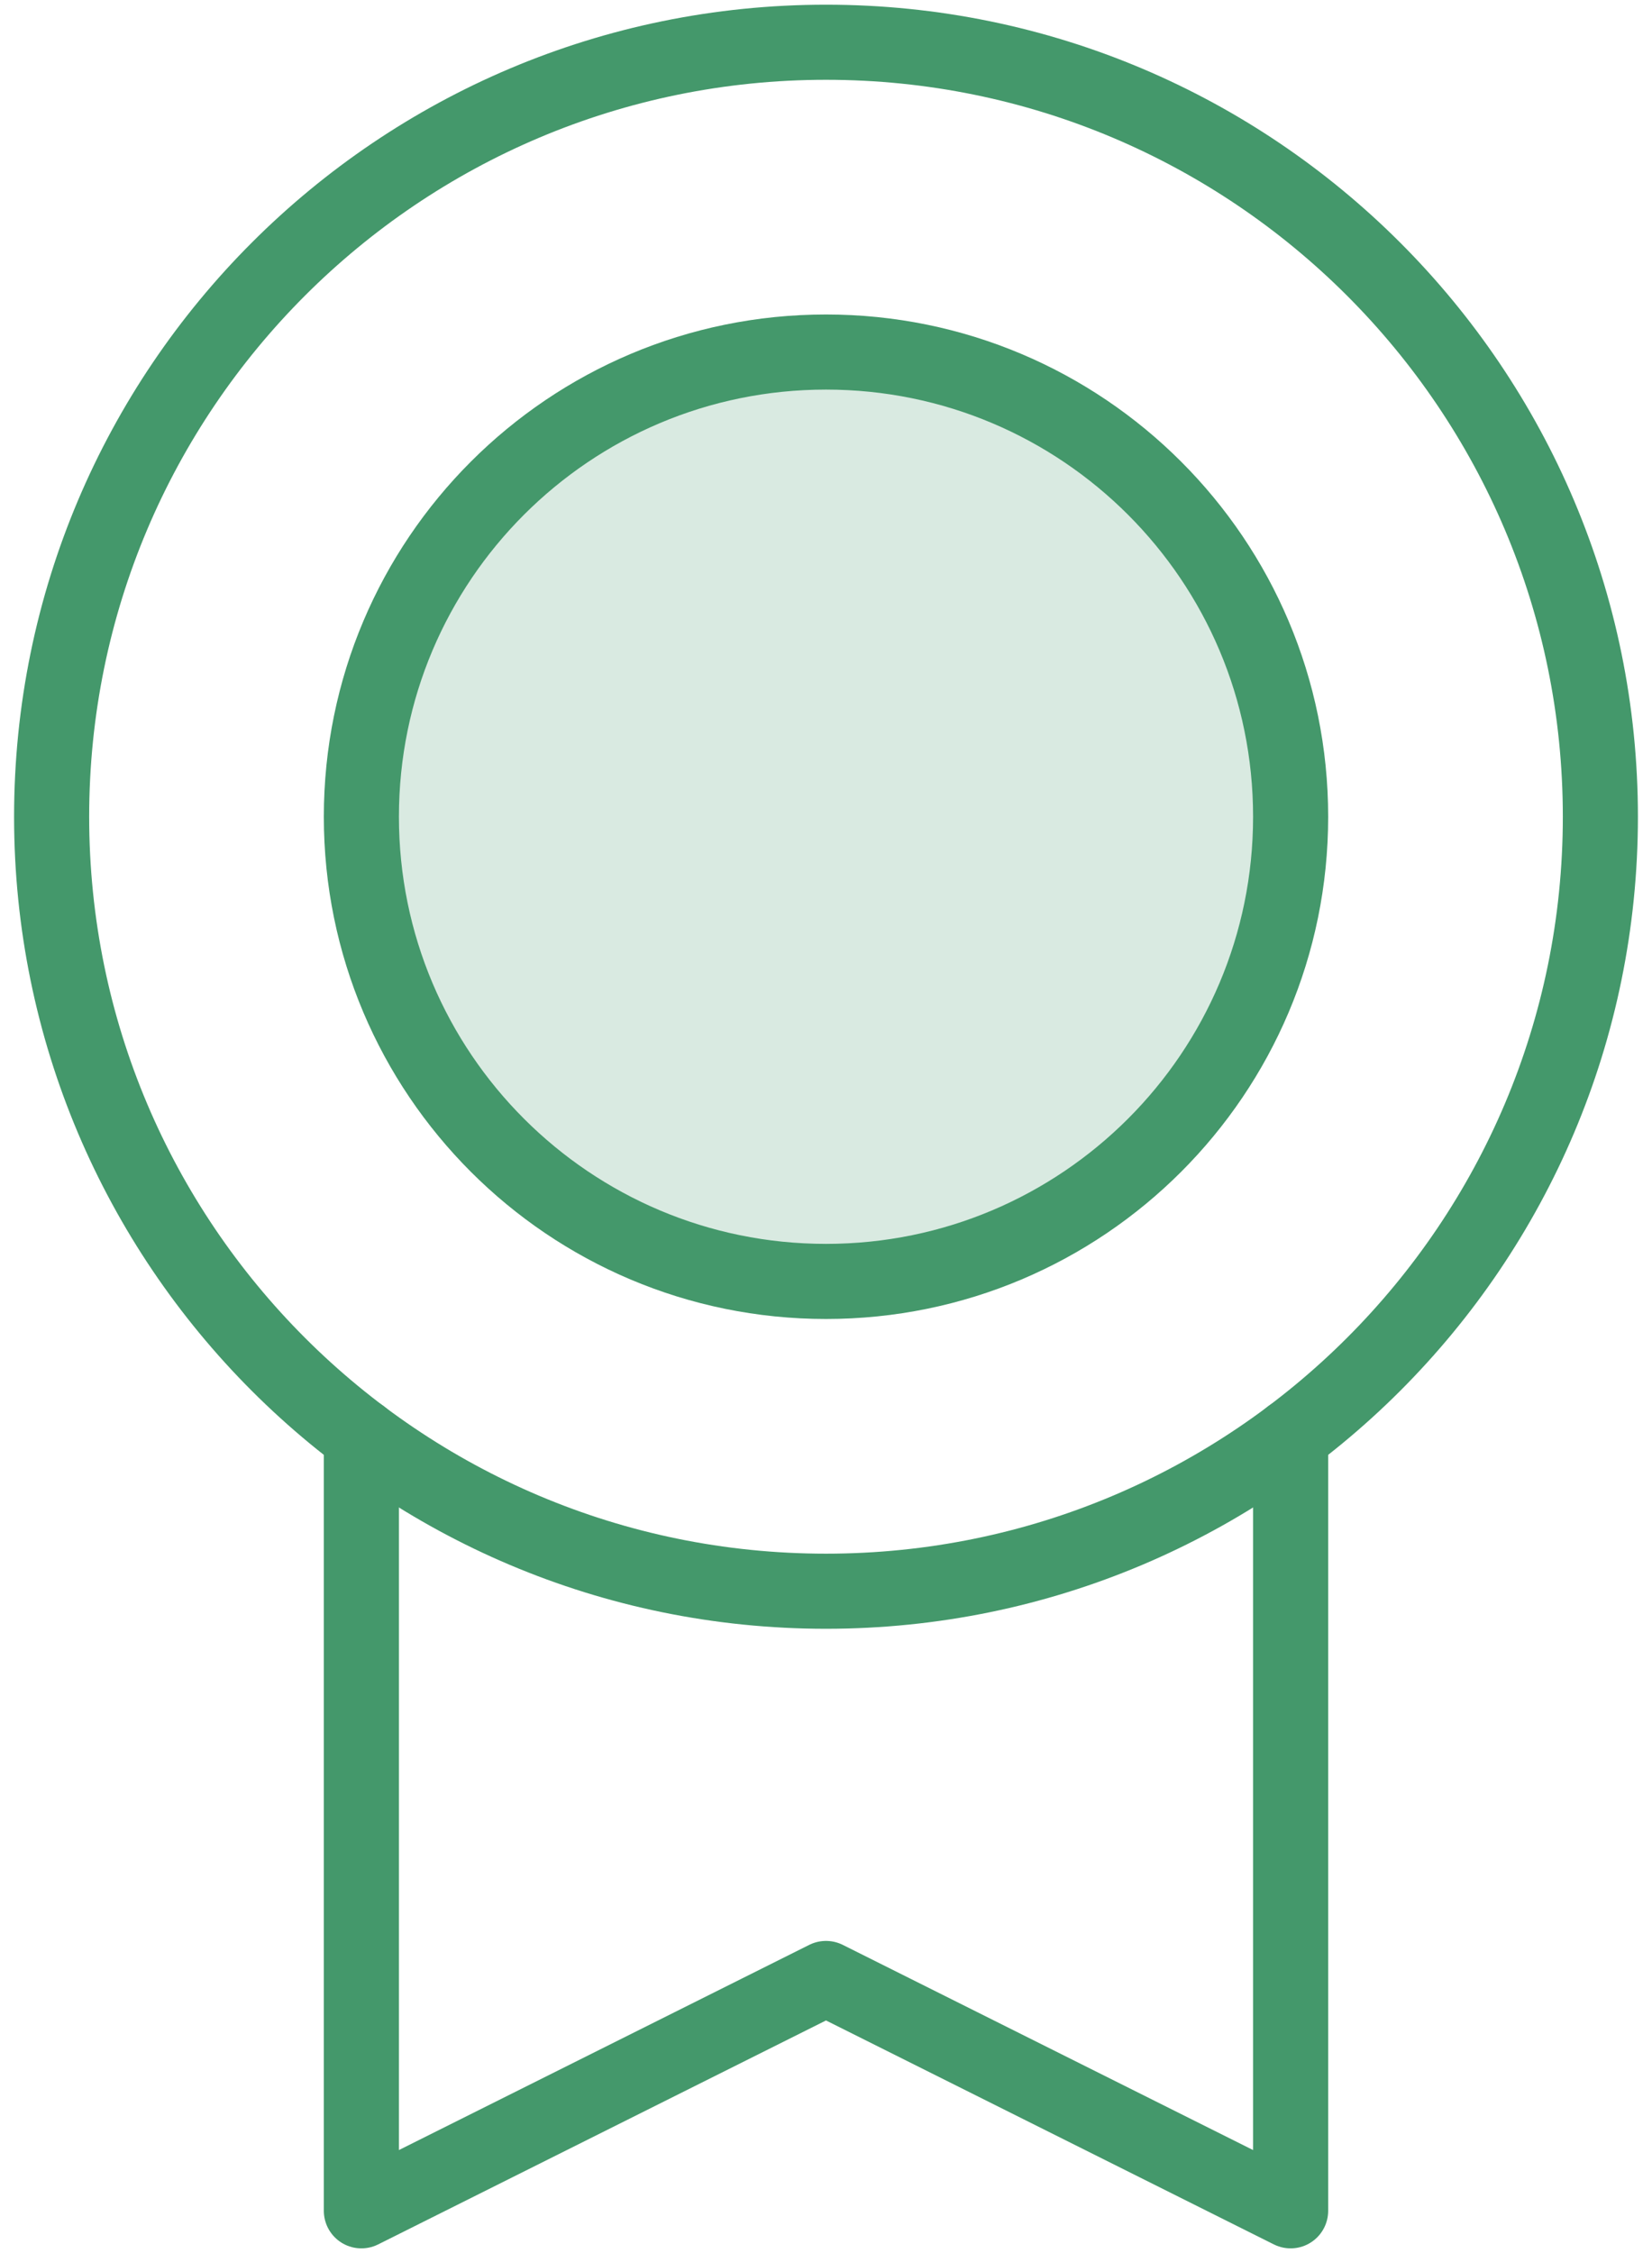
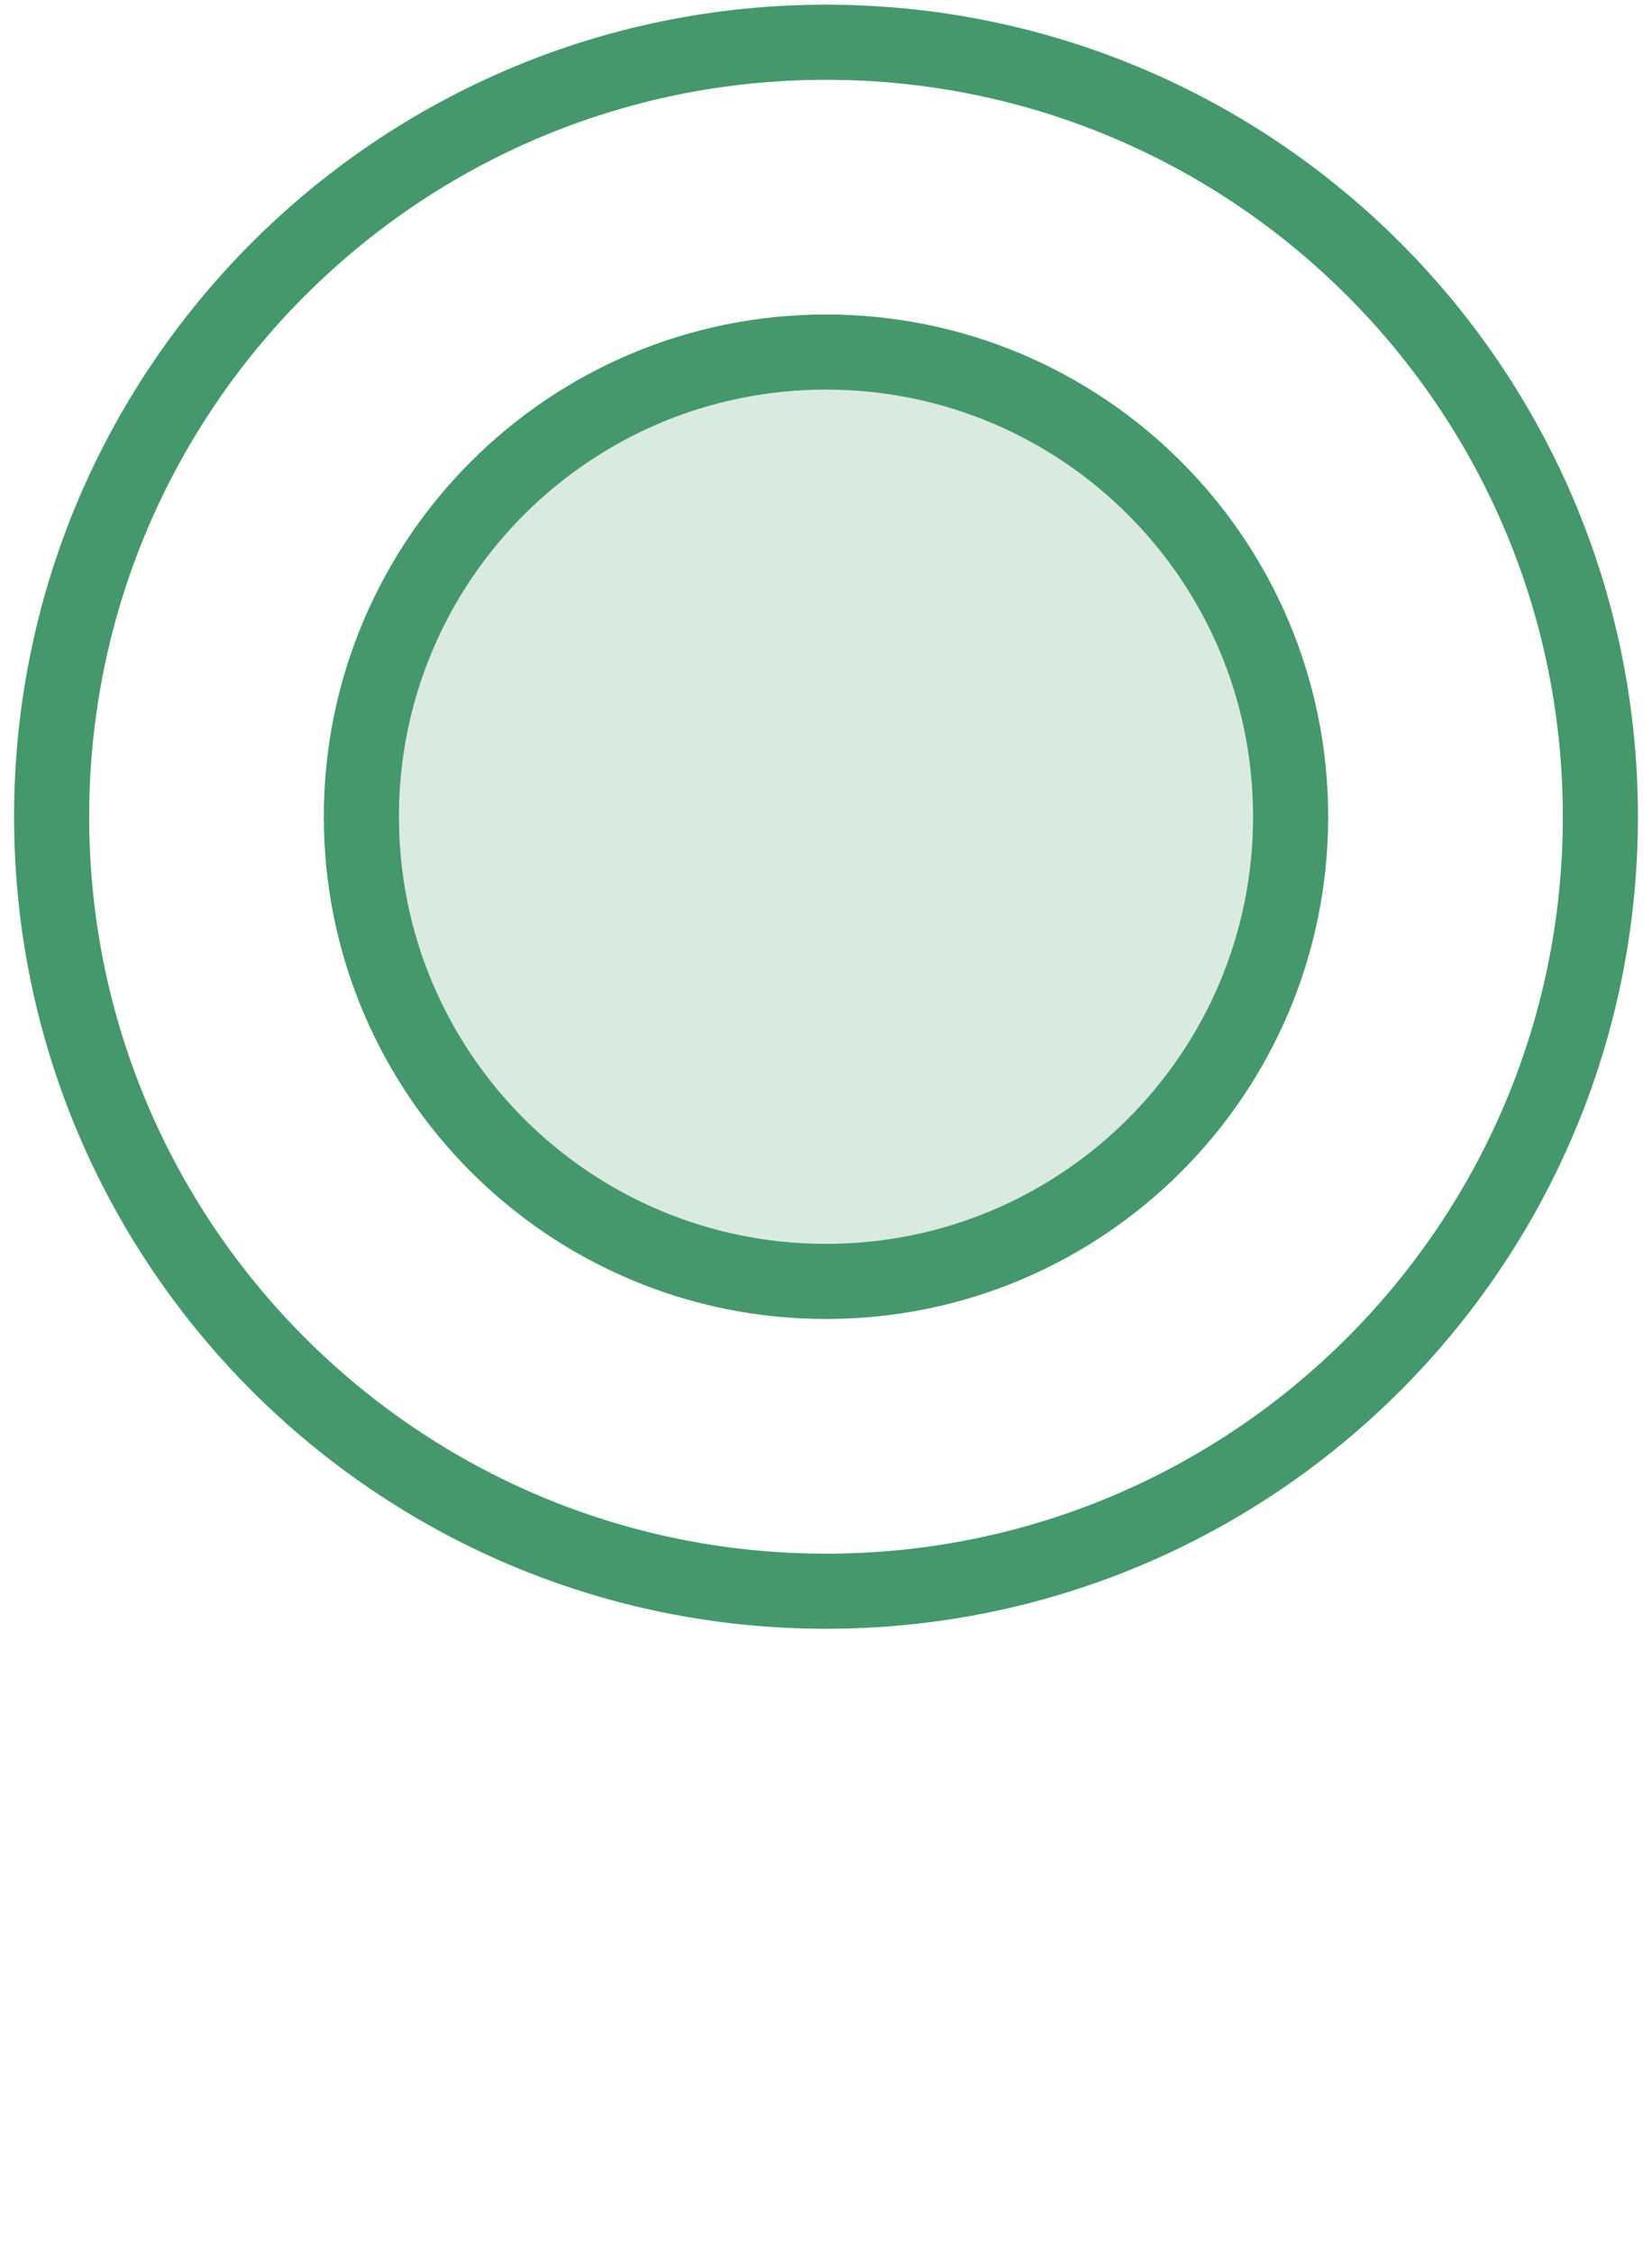
<svg xmlns="http://www.w3.org/2000/svg" width="88" height="120" viewBox="0 0 88 120" fill="none">
  <path opacity="0.2" d="M44 68.25C57.669 68.25 68.75 57.169 68.75 43.5C68.75 29.831 57.669 18.75 44 18.75C30.331 18.75 19.25 29.831 19.25 43.5C19.25 57.169 30.331 68.25 44 68.25Z" fill="#44986B" />
  <path d="M44 84.75C66.782 84.75 85.25 66.282 85.25 43.5C85.25 20.718 66.782 2.25 44 2.25C21.218 2.25 2.75 20.718 2.75 43.5C2.75 66.282 21.218 84.75 44 84.75Z" stroke="#44986B" stroke-width="4" stroke-linecap="round" stroke-linejoin="round" />
  <path d="M44 68.25C57.669 68.25 68.75 57.169 68.75 43.5C68.75 29.831 57.669 18.75 44 18.75C30.331 18.75 19.25 29.831 19.25 43.5C19.25 57.169 30.331 68.25 44 68.25Z" stroke="#44986B" stroke-width="4" stroke-linecap="round" stroke-linejoin="round" />
-   <path d="M68.75 76.5V117.75L44 105.375L19.25 117.75V76.5" stroke="#44986B" stroke-width="4" stroke-linecap="round" stroke-linejoin="round" />
</svg>